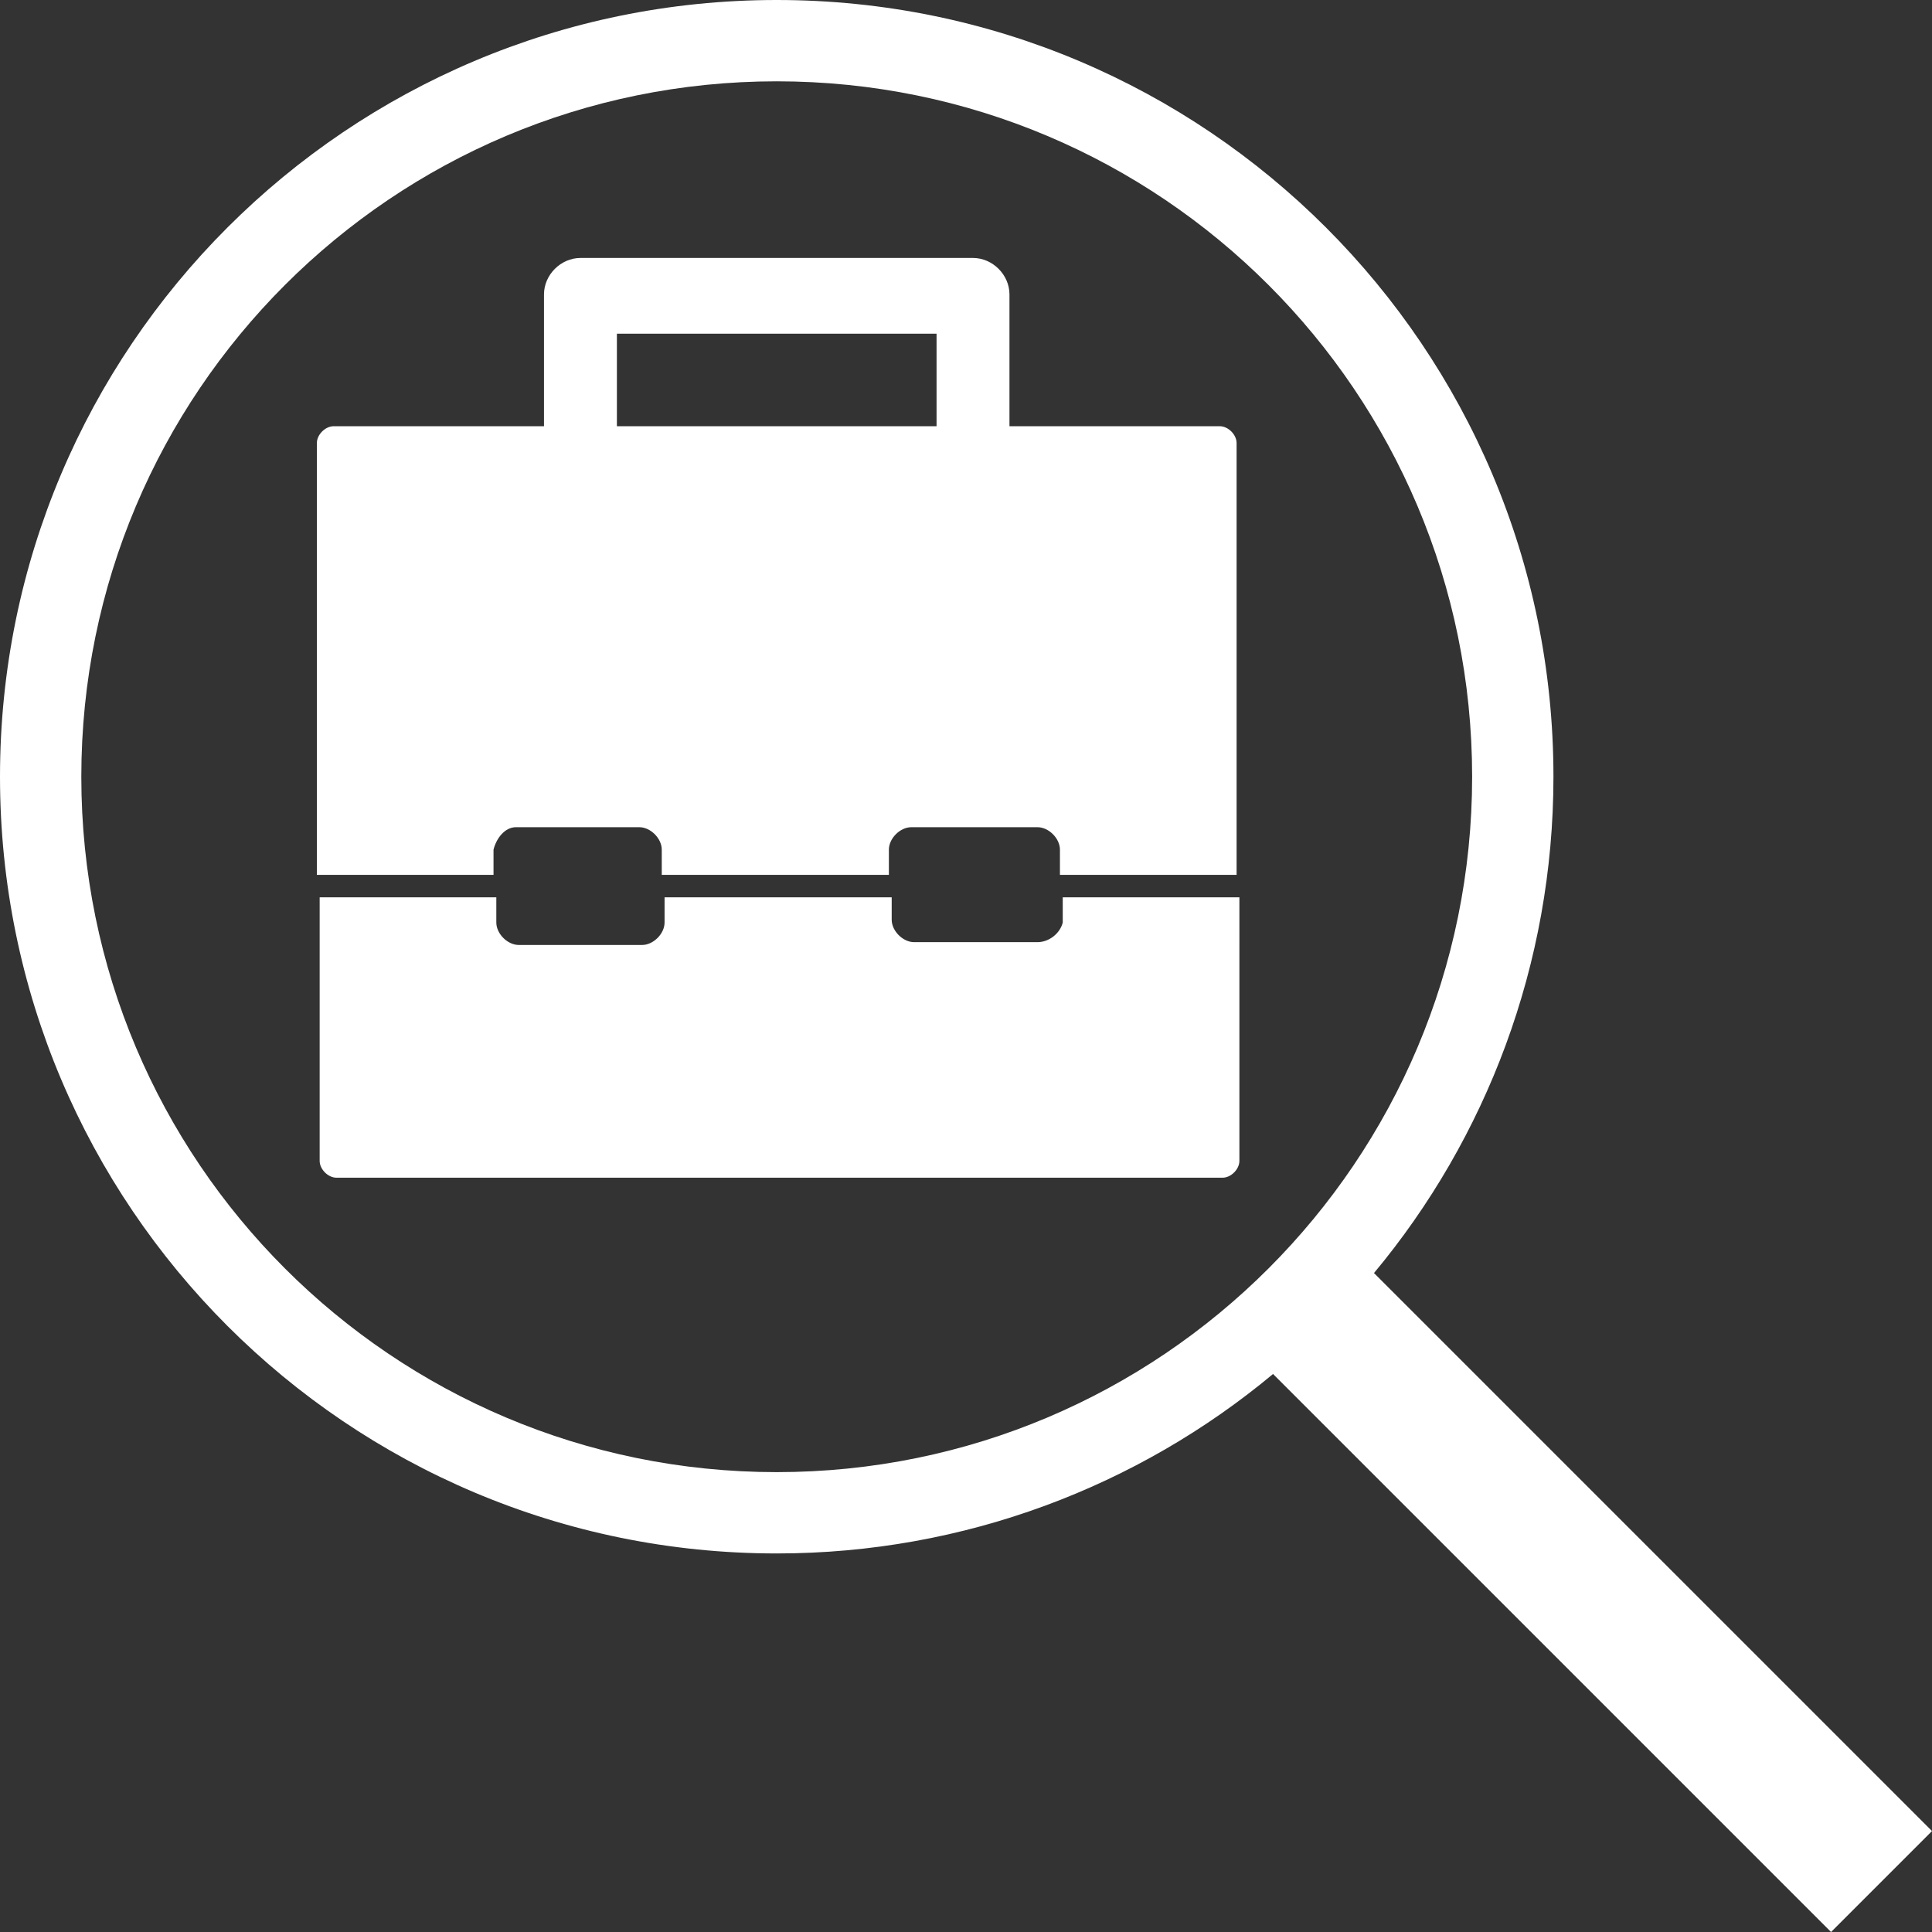
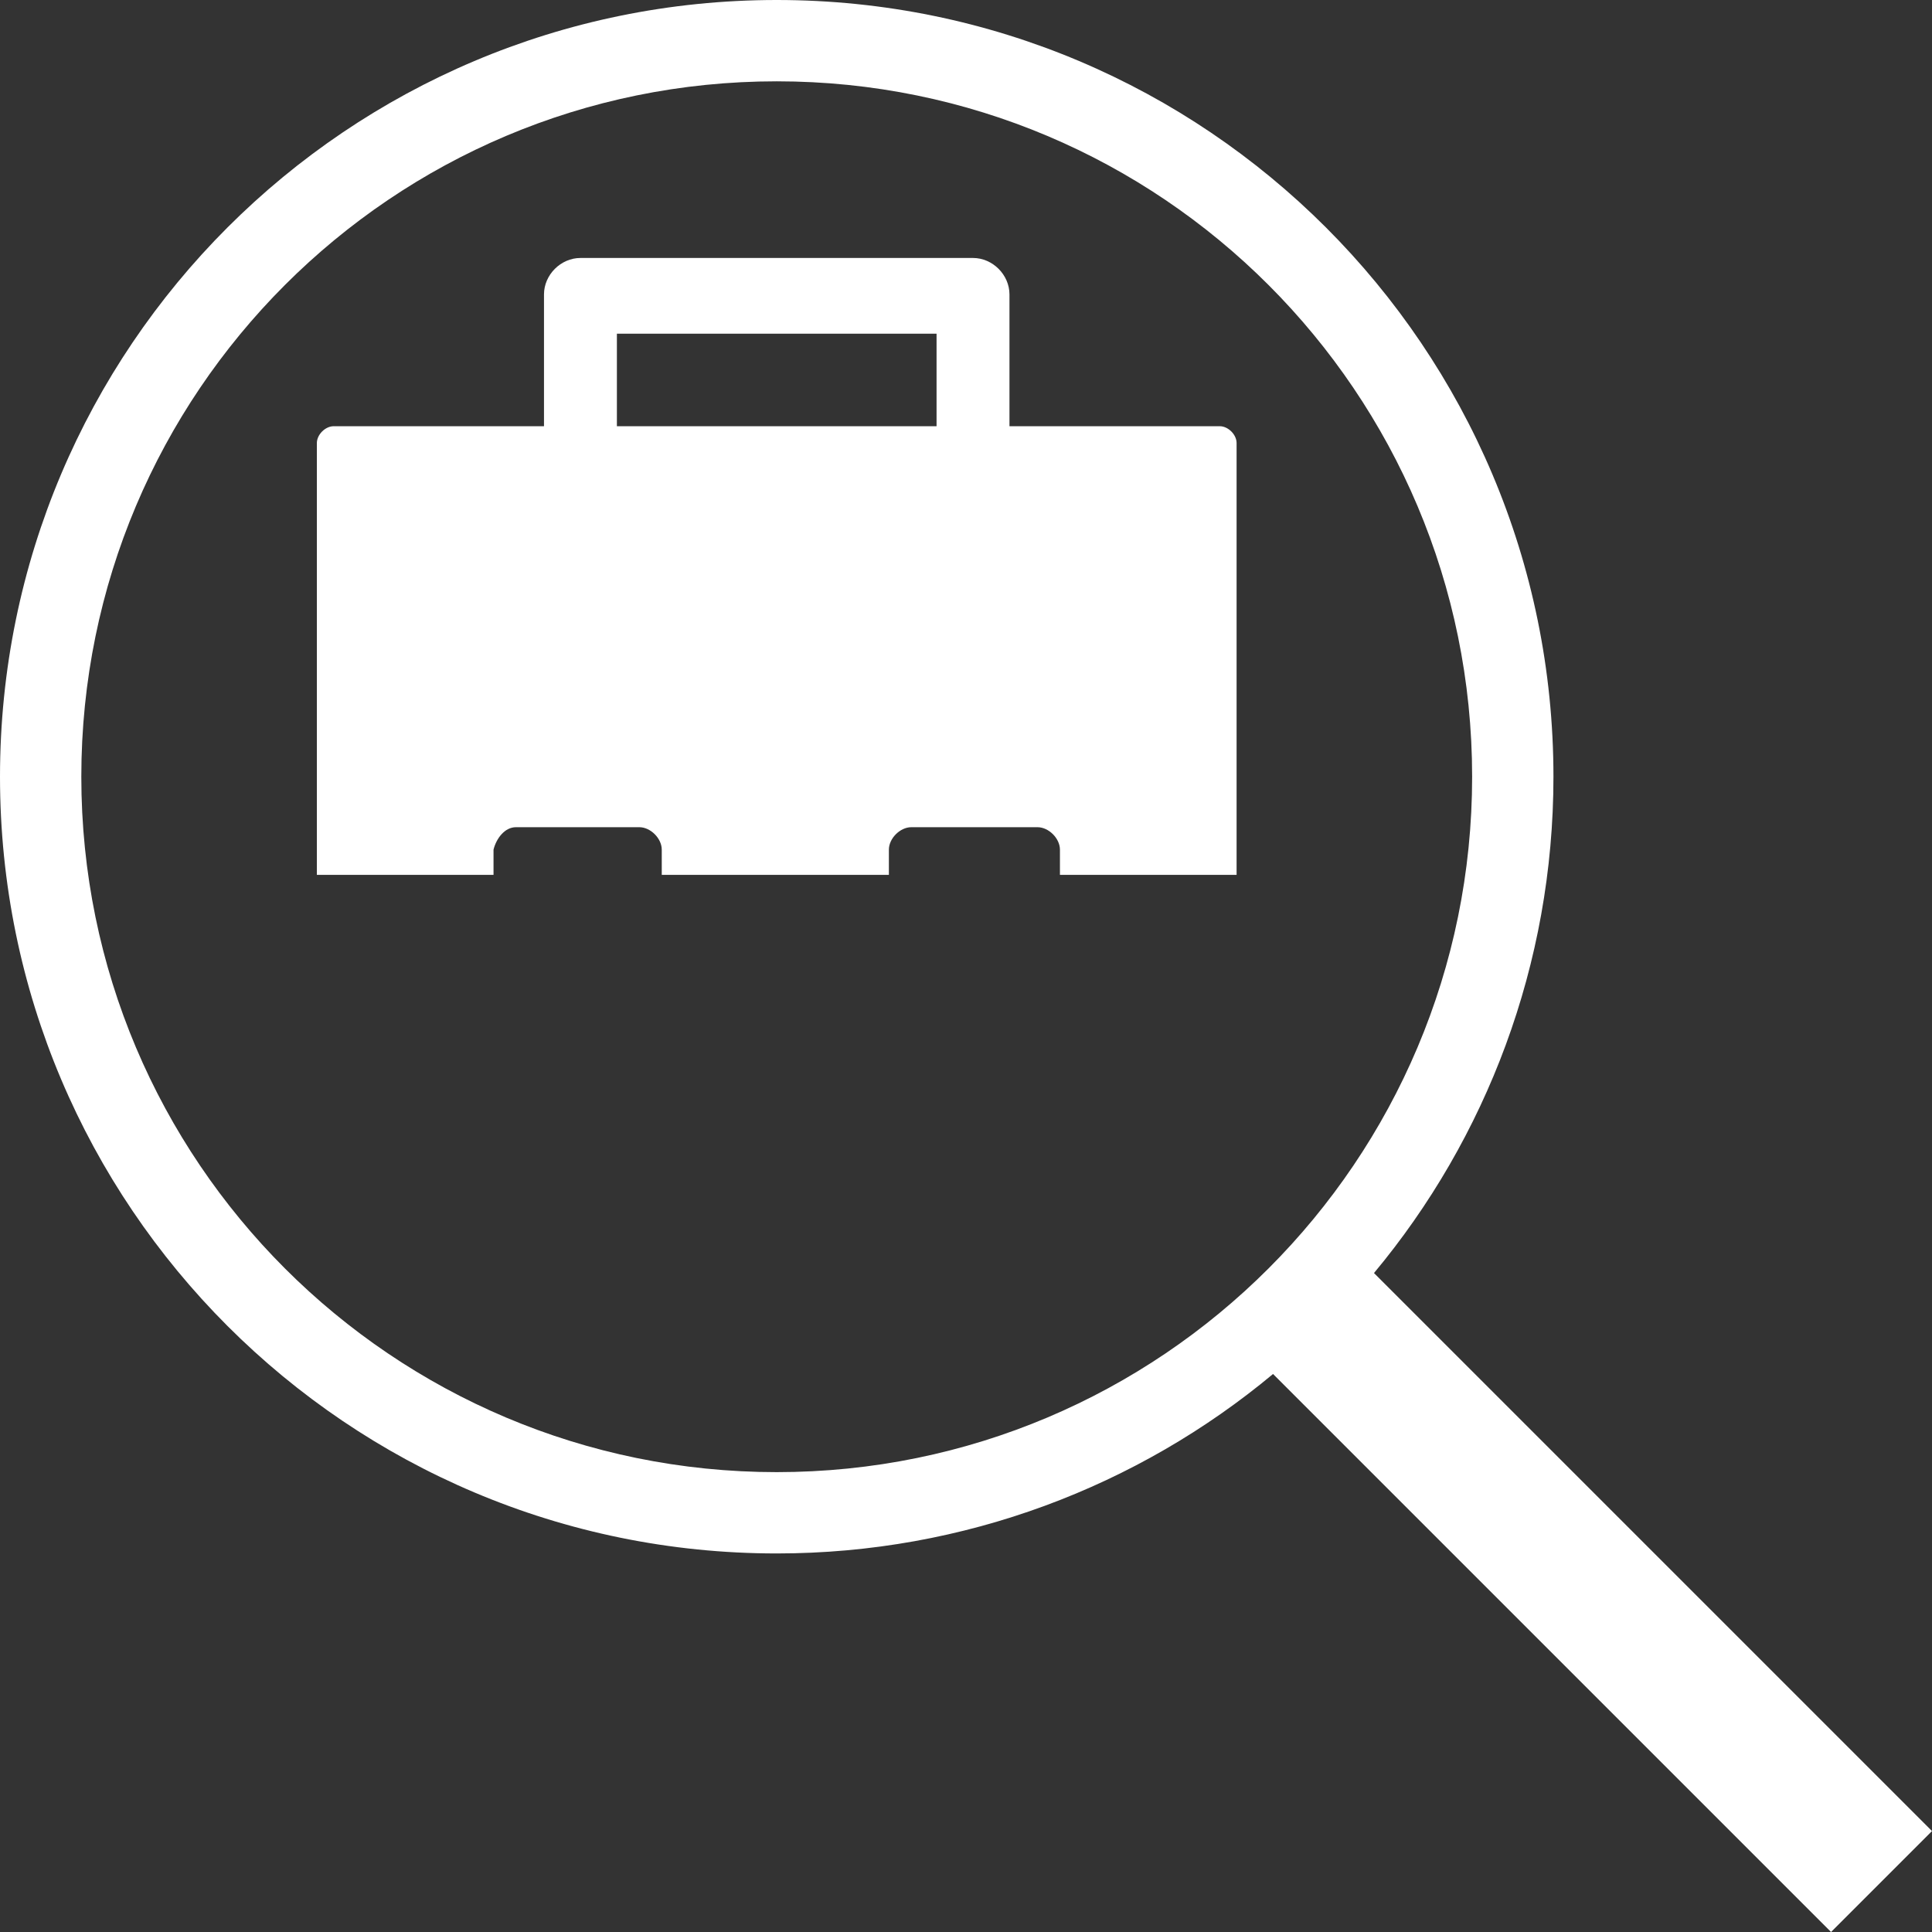
<svg xmlns="http://www.w3.org/2000/svg" version="1.1" id="Calque_1" x="0px" y="0px" viewBox="0 0 68.9 68.9" style="enable-background:new 0 0 68.9 68.9;" xml:space="preserve">
  <rect x="0" y="0" width="68.9" height="68.9" fill="#333333" stroke="none" />
  <style type="text/css">
	.st0{fill:#FFFFFF;}
</style>
  <path class="st0" d="M68.9,65.3L49,45.4c4-4.8,6.4-11,6.4-17.7C55.4,12.4,43,0,27.7,0C12.4,0,0,12.4,0,27.7  C0,43,12.4,55.4,27.7,55.4c6.7,0,12.9-2.4,17.7-6.4l19.9,19.9L68.9,65.3z M2.9,27.7C2.9,14,14,2.9,27.7,2.9  c13.7,0,24.8,11.1,24.8,24.8S41.4,52.5,27.7,52.5C14,52.5,2.9,41.4,2.9,27.7z" />
  <g>
    <path class="st0" d="M18.4,29.5h4.4c0.4,0,0.8,0.4,0.8,0.8v0.9h8.1v-0.9c0-0.4,0.4-0.8,0.8-0.8H37c0.4,0,0.8,0.4,0.8,0.8v0.9h6.3   V15.8c0-0.3-0.3-0.6-0.6-0.6H36v-4.6v-0.1c0-0.7-0.6-1.3-1.3-1.3h-14c-0.7,0-1.3,0.6-1.3,1.3v0.1v4.6h-7.5c-0.3,0-0.6,0.3-0.6,0.6   v15.4h6.3v-0.9C17.7,29.9,18,29.5,18.4,29.5z M22,11.9h11.4v3.3H22V11.9z" />
-     <path class="st0" d="M37,33.6h-4.4c-0.4,0-0.8-0.4-0.8-0.8V32h-8.1v0.9c0,0.4-0.4,0.8-0.8,0.8h-4.4c-0.4,0-0.8-0.4-0.8-0.8V32h-6.3   v9.4c0,0.3,0.3,0.6,0.6,0.6h31.6c0.3,0,0.6-0.3,0.6-0.6V32h-6.3v0.9C37.8,33.3,37.4,33.6,37,33.6z" />
  </g>
</svg>